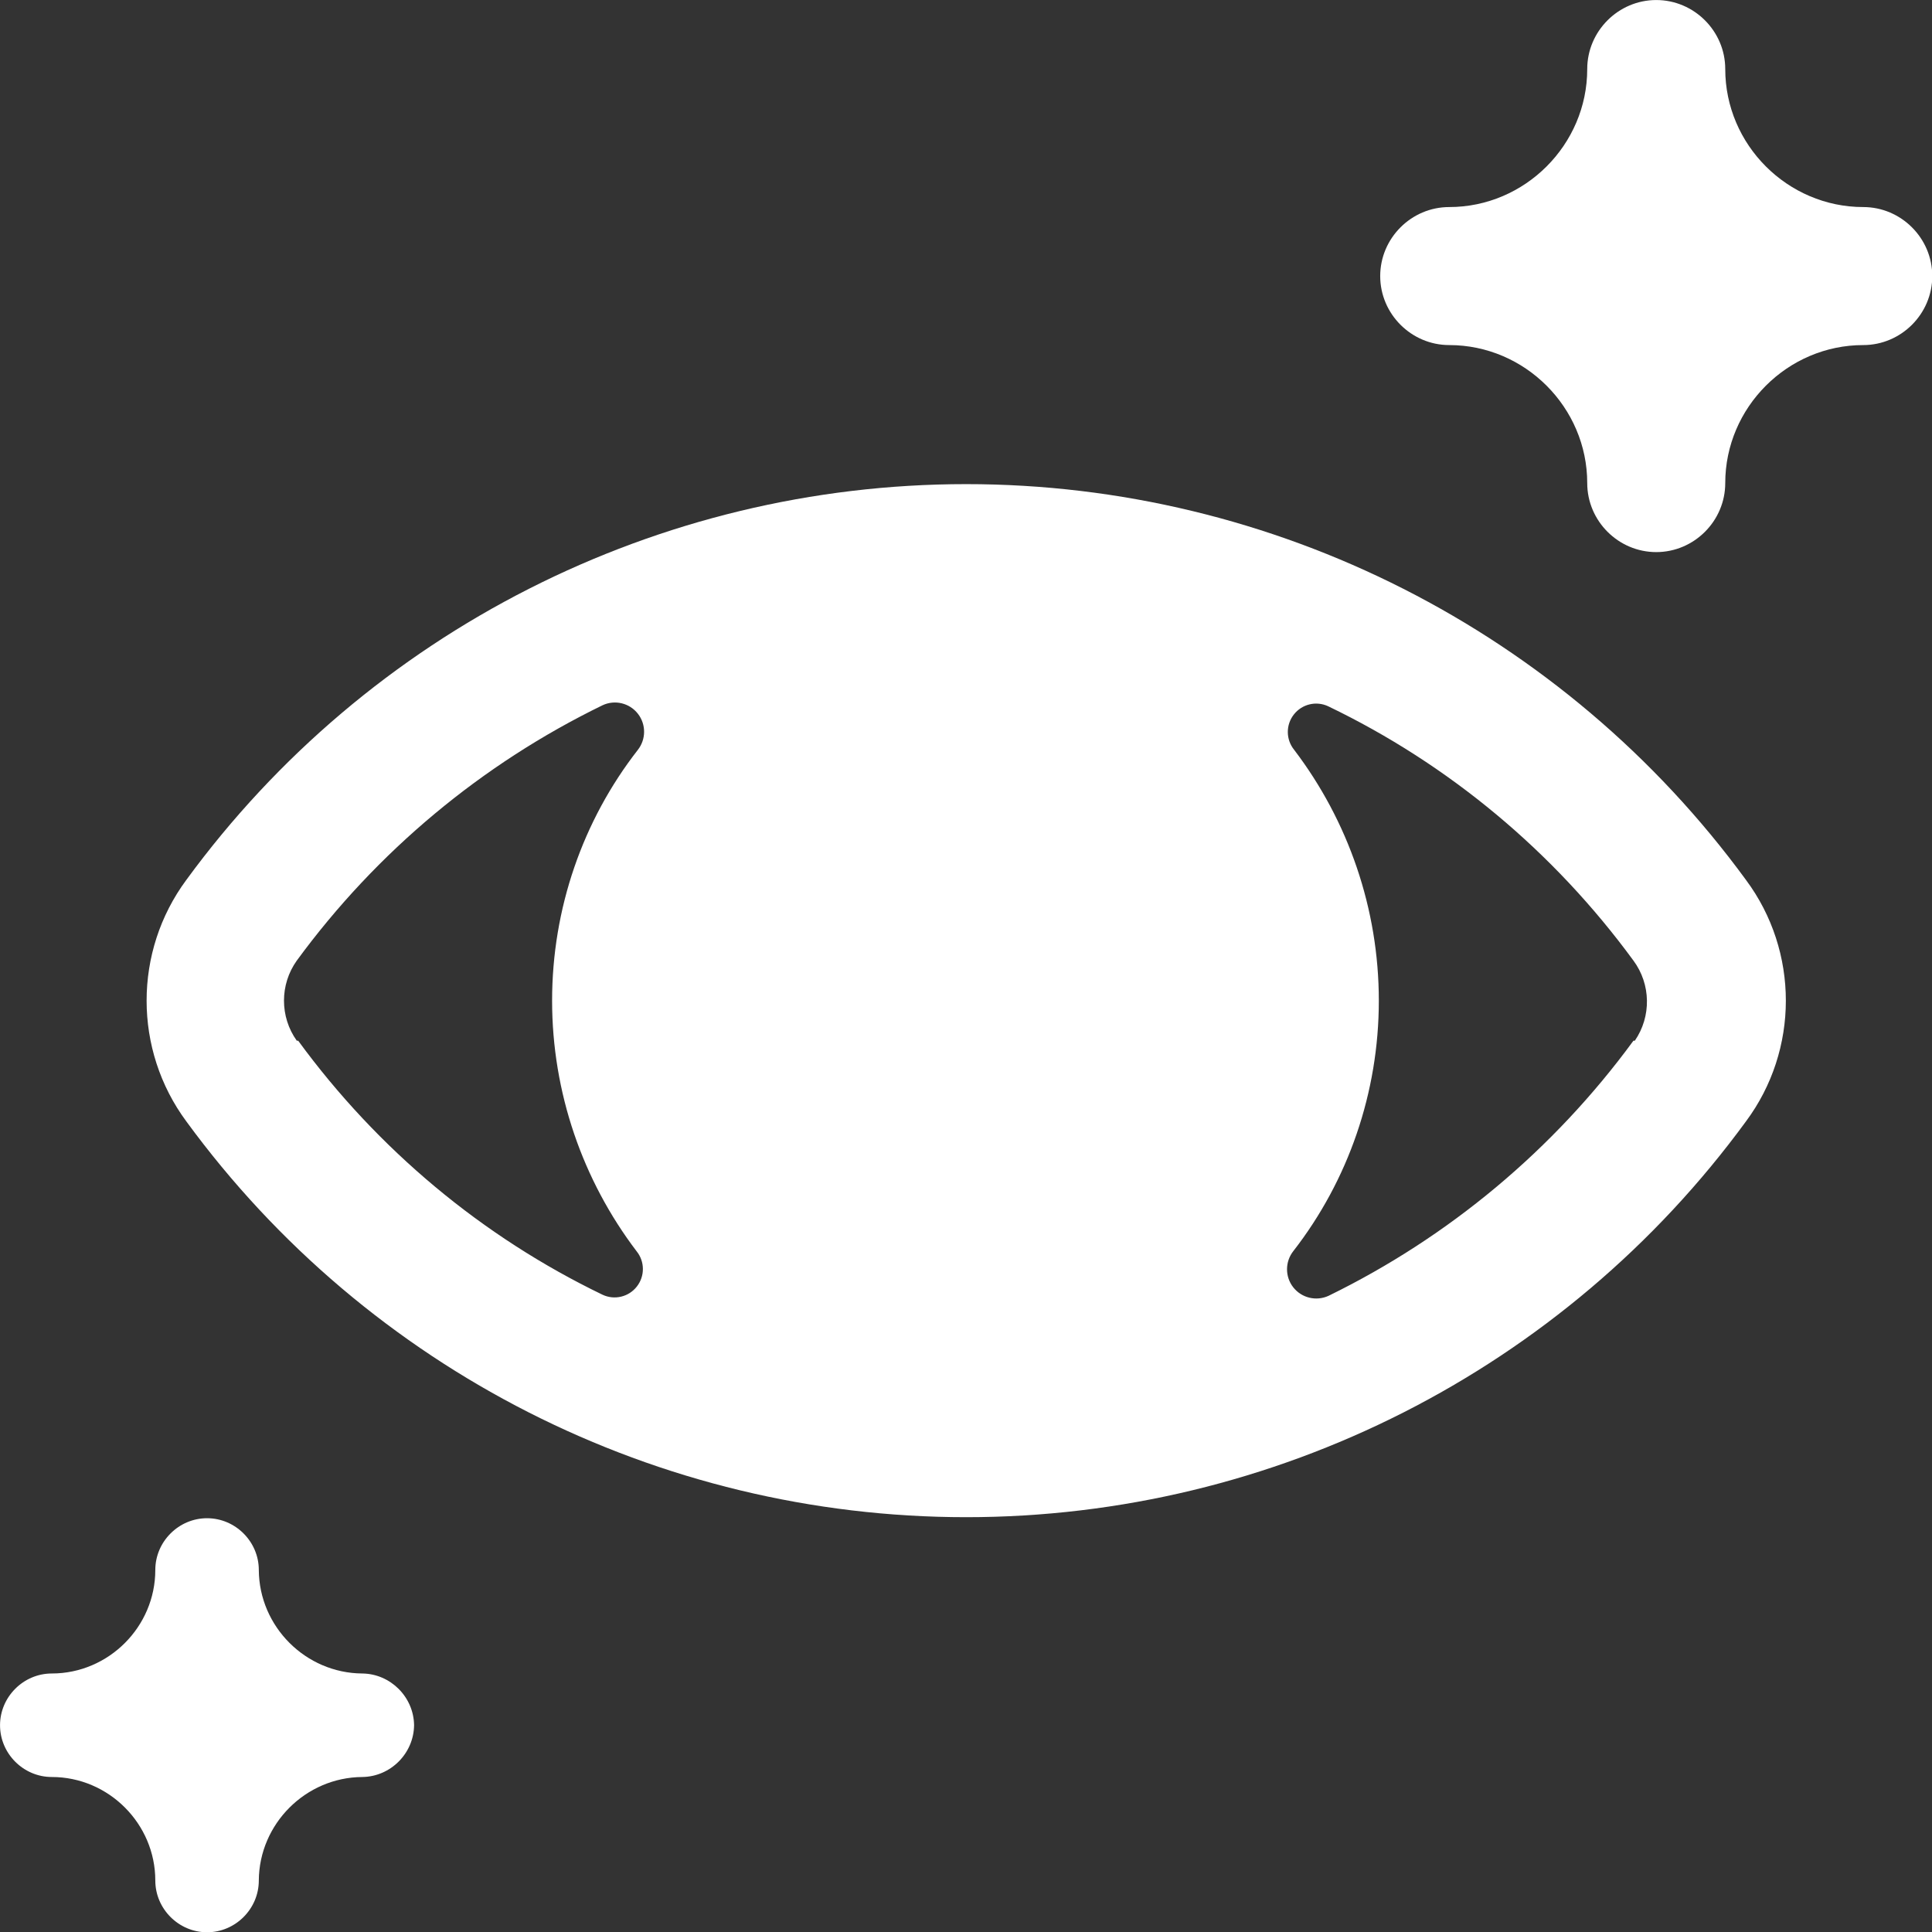
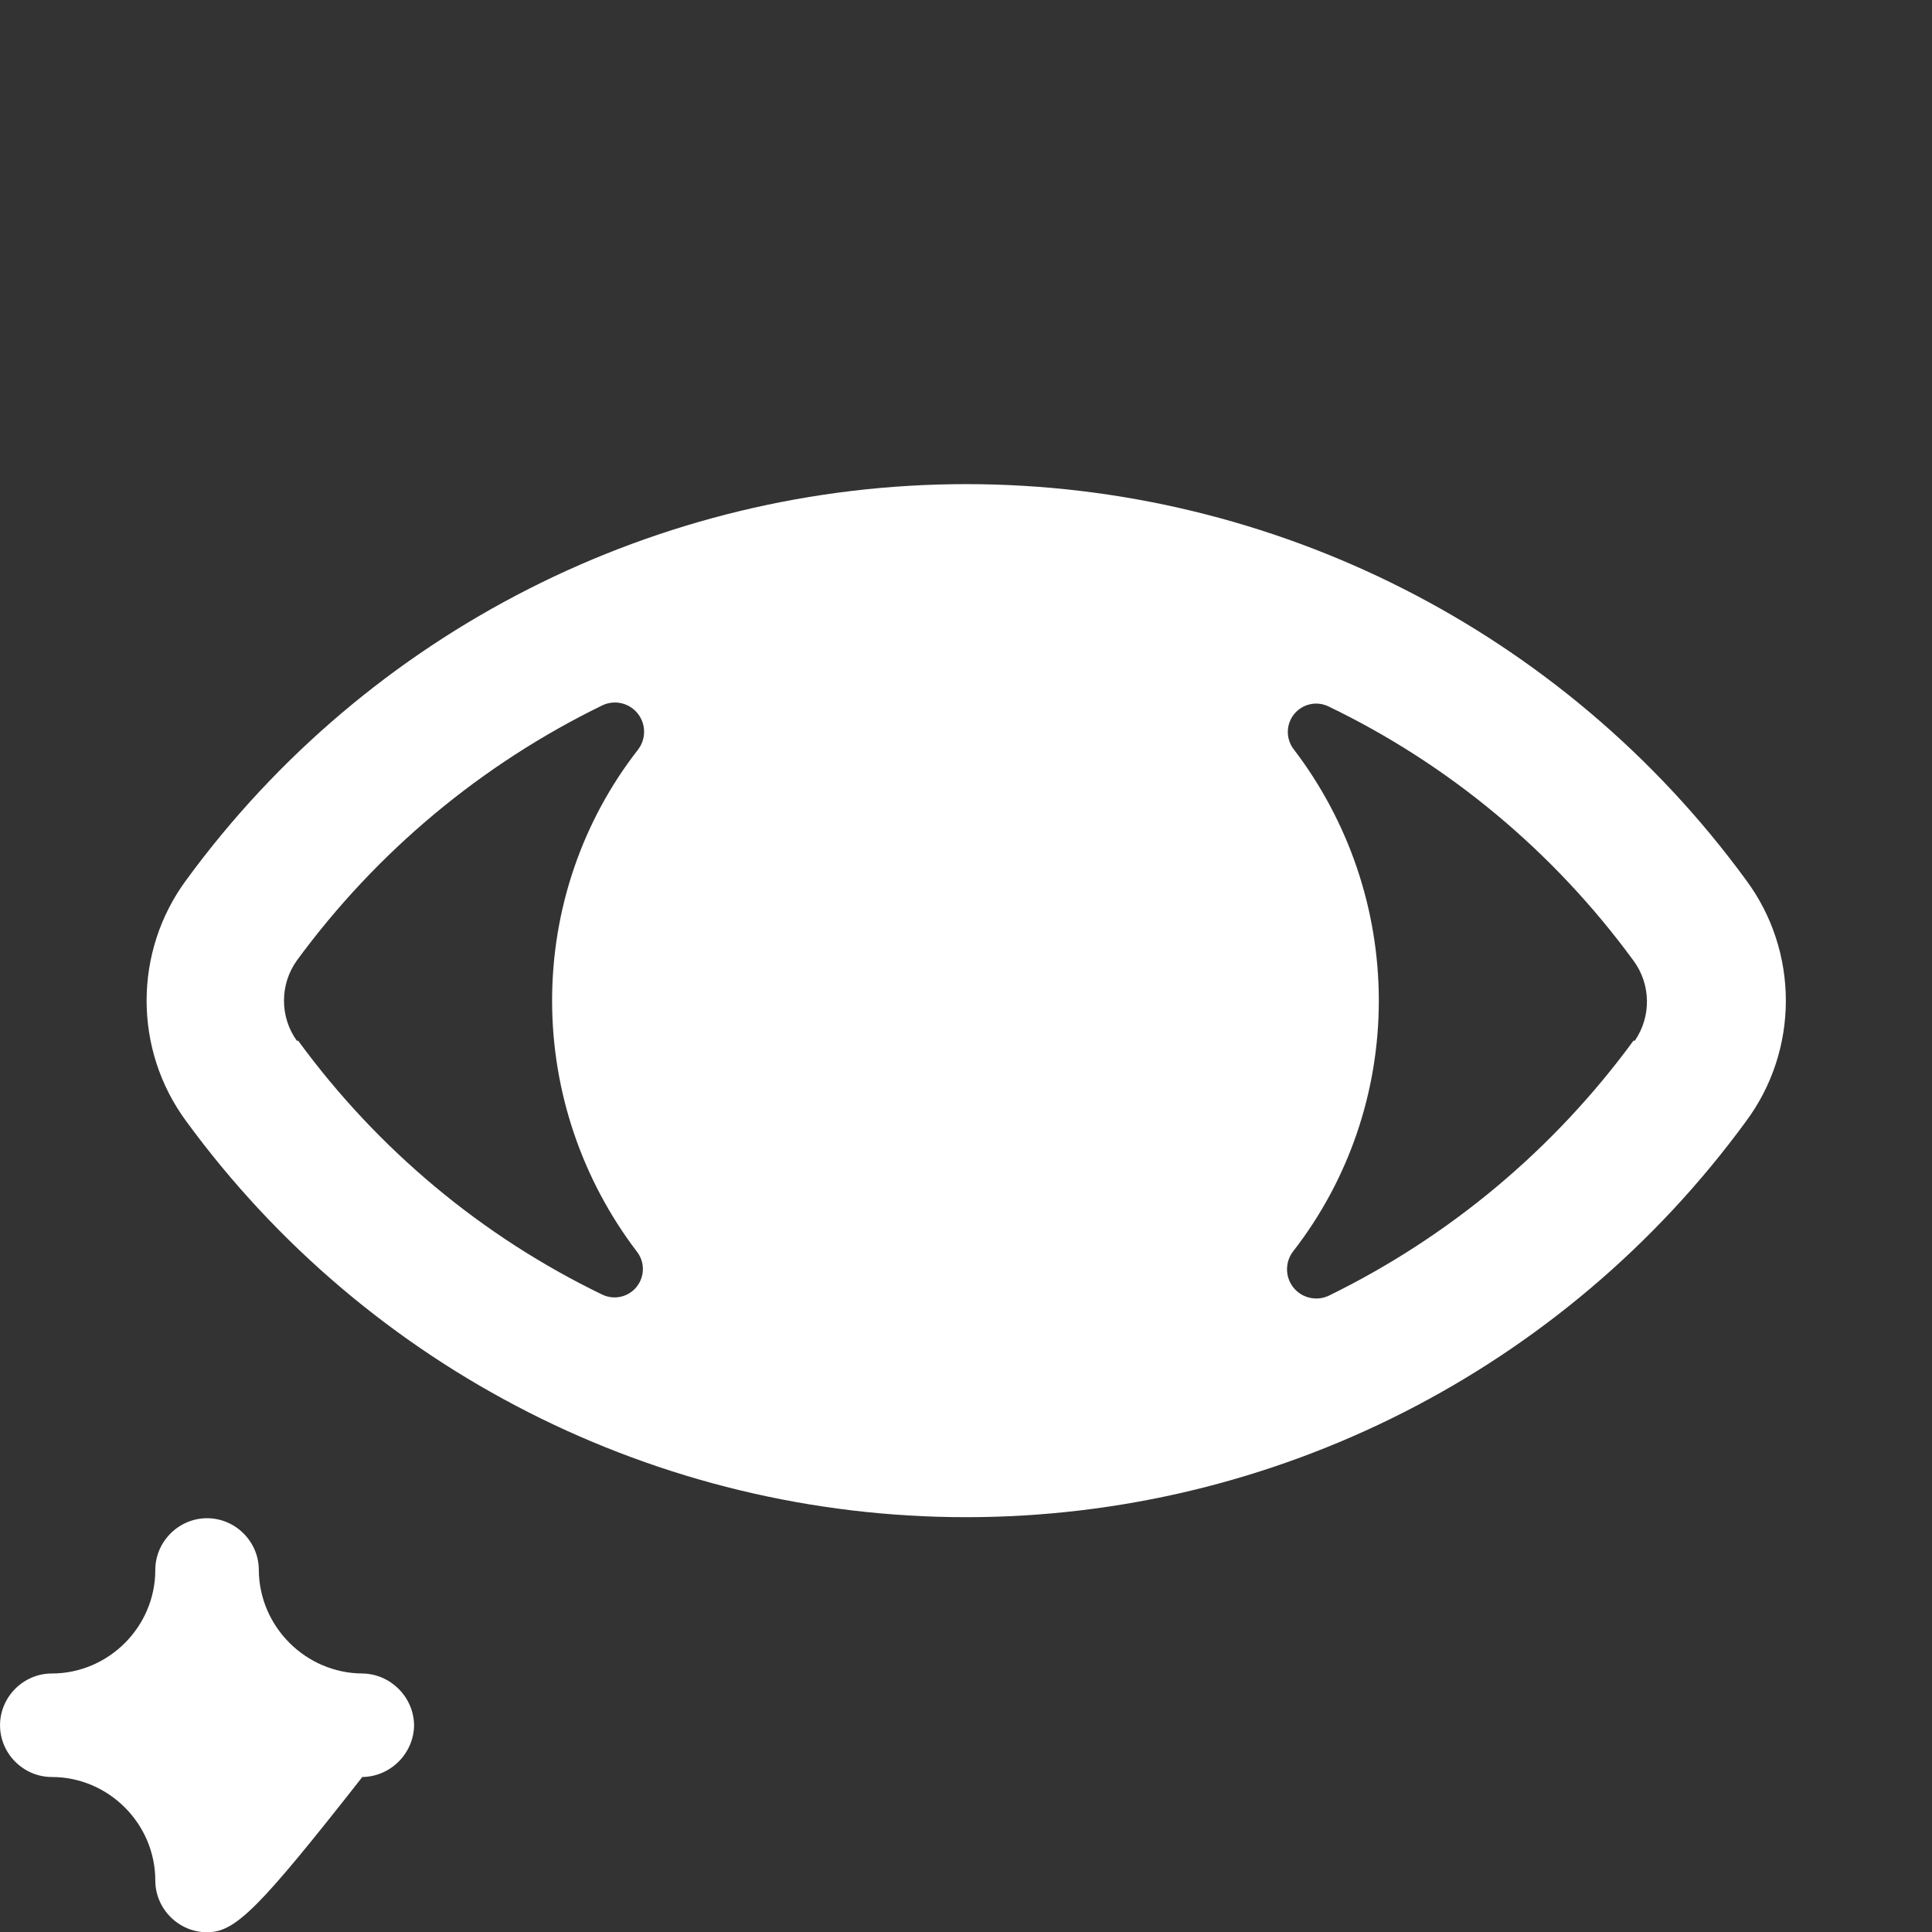
<svg xmlns="http://www.w3.org/2000/svg" width="100%" height="100%" viewBox="0 0 64 64" version="1.1" xml:space="preserve" style="fill-rule:evenodd;clip-rule:evenodd;stroke-linejoin:round;stroke-miterlimit:2;">
  <rect x="0" y="0" width="64" height="64" fill="#333333" stroke="none" />
  <g id="Layer_2" transform="matrix(2.286,0,0,2.286,-4.571,-4.571)">
-     <path d="M8,27C7.995,27.409 7.659,27.745 7.25,27.75C6.429,27.755 5.755,28.429 5.75,29.25C5.75,29.661 5.411,30 5,30C4.589,30 4.25,29.661 4.25,29.25C4.25,28.427 3.573,27.75 2.75,27.75C2.339,27.75 2,27.411 2,27C2,26.589 2.339,26.25 2.75,26.25C3.573,26.25 4.25,25.573 4.25,24.75C4.25,24.339 4.589,24 5,24C5.411,24 5.75,24.339 5.75,24.75C5.755,25.571 6.429,26.245 7.25,26.25C7.659,26.255 7.995,26.591 8,27Z" style="fill:white;fill-rule:nonzero;" />
-     <path d="M30,6C30,6.549 29.549,7 29,7C27.903,7 27,7.903 27,9C27,9.549 26.549,10 26,10C25.451,10 25,9.549 25,9C25,7.903 24.097,7 23,7C22.451,7 22,6.549 22,6C22,5.451 22.451,5 23,5C24.097,5 25,4.097 25,3C25,2.451 25.451,2 26,2C26.549,2 27,2.451 27,3C27,4.097 27.903,5 29,5C29.549,5 30,5.451 30,6Z" style="fill:white;fill-rule:nonzero;" />
+     <path d="M8,27C7.995,27.409 7.659,27.745 7.25,27.75C5.75,29.661 5.411,30 5,30C4.589,30 4.25,29.661 4.25,29.25C4.25,28.427 3.573,27.75 2.75,27.75C2.339,27.75 2,27.411 2,27C2,26.589 2.339,26.25 2.75,26.25C3.573,26.25 4.25,25.573 4.25,24.75C4.25,24.339 4.589,24 5,24C5.411,24 5.75,24.339 5.75,24.75C5.755,25.571 6.429,26.245 7.25,26.25C7.659,26.255 7.995,26.591 8,27Z" style="fill:white;fill-rule:nonzero;" />
    <path d="M27.3,14.75C24.666,11.148 20.462,9.015 16,9.015C11.538,9.015 7.334,11.148 4.7,14.75C3.932,15.787 3.932,17.213 4.7,18.25C7.334,21.852 11.538,23.985 16,23.985C20.462,23.985 24.666,21.852 27.3,18.25C28.071,17.214 28.071,15.786 27.3,14.75ZM6.3,17.08C6.053,16.734 6.053,16.266 6.3,15.92C7.46,14.336 8.985,13.069 10.732,12.219C10.91,12.136 11.122,12.187 11.243,12.342C11.364,12.496 11.363,12.714 11.241,12.868C10.444,13.891 10,15.167 10,16.5C10,17.83 10.442,19.102 11.225,20.132C11.345,20.281 11.346,20.493 11.227,20.644C11.109,20.794 10.903,20.843 10.73,20.761C8.989,19.921 7.474,18.658 6.32,17.08L6.3,17.08ZM25.67,17.08C24.513,18.661 22.993,19.926 21.252,20.777C21.073,20.859 20.862,20.809 20.74,20.654C20.619,20.5 20.62,20.282 20.742,20.128C21.537,19.105 21.98,17.831 21.98,16.5C21.98,15.169 21.537,13.895 20.752,12.864C20.632,12.715 20.631,12.503 20.749,12.353C20.867,12.202 21.073,12.153 21.246,12.234C22.993,13.074 24.513,14.339 25.67,15.92C25.923,16.262 25.931,16.729 25.69,17.08L25.67,17.08Z" style="fill:white;fill-rule:nonzero;" />
  </g>
</svg>